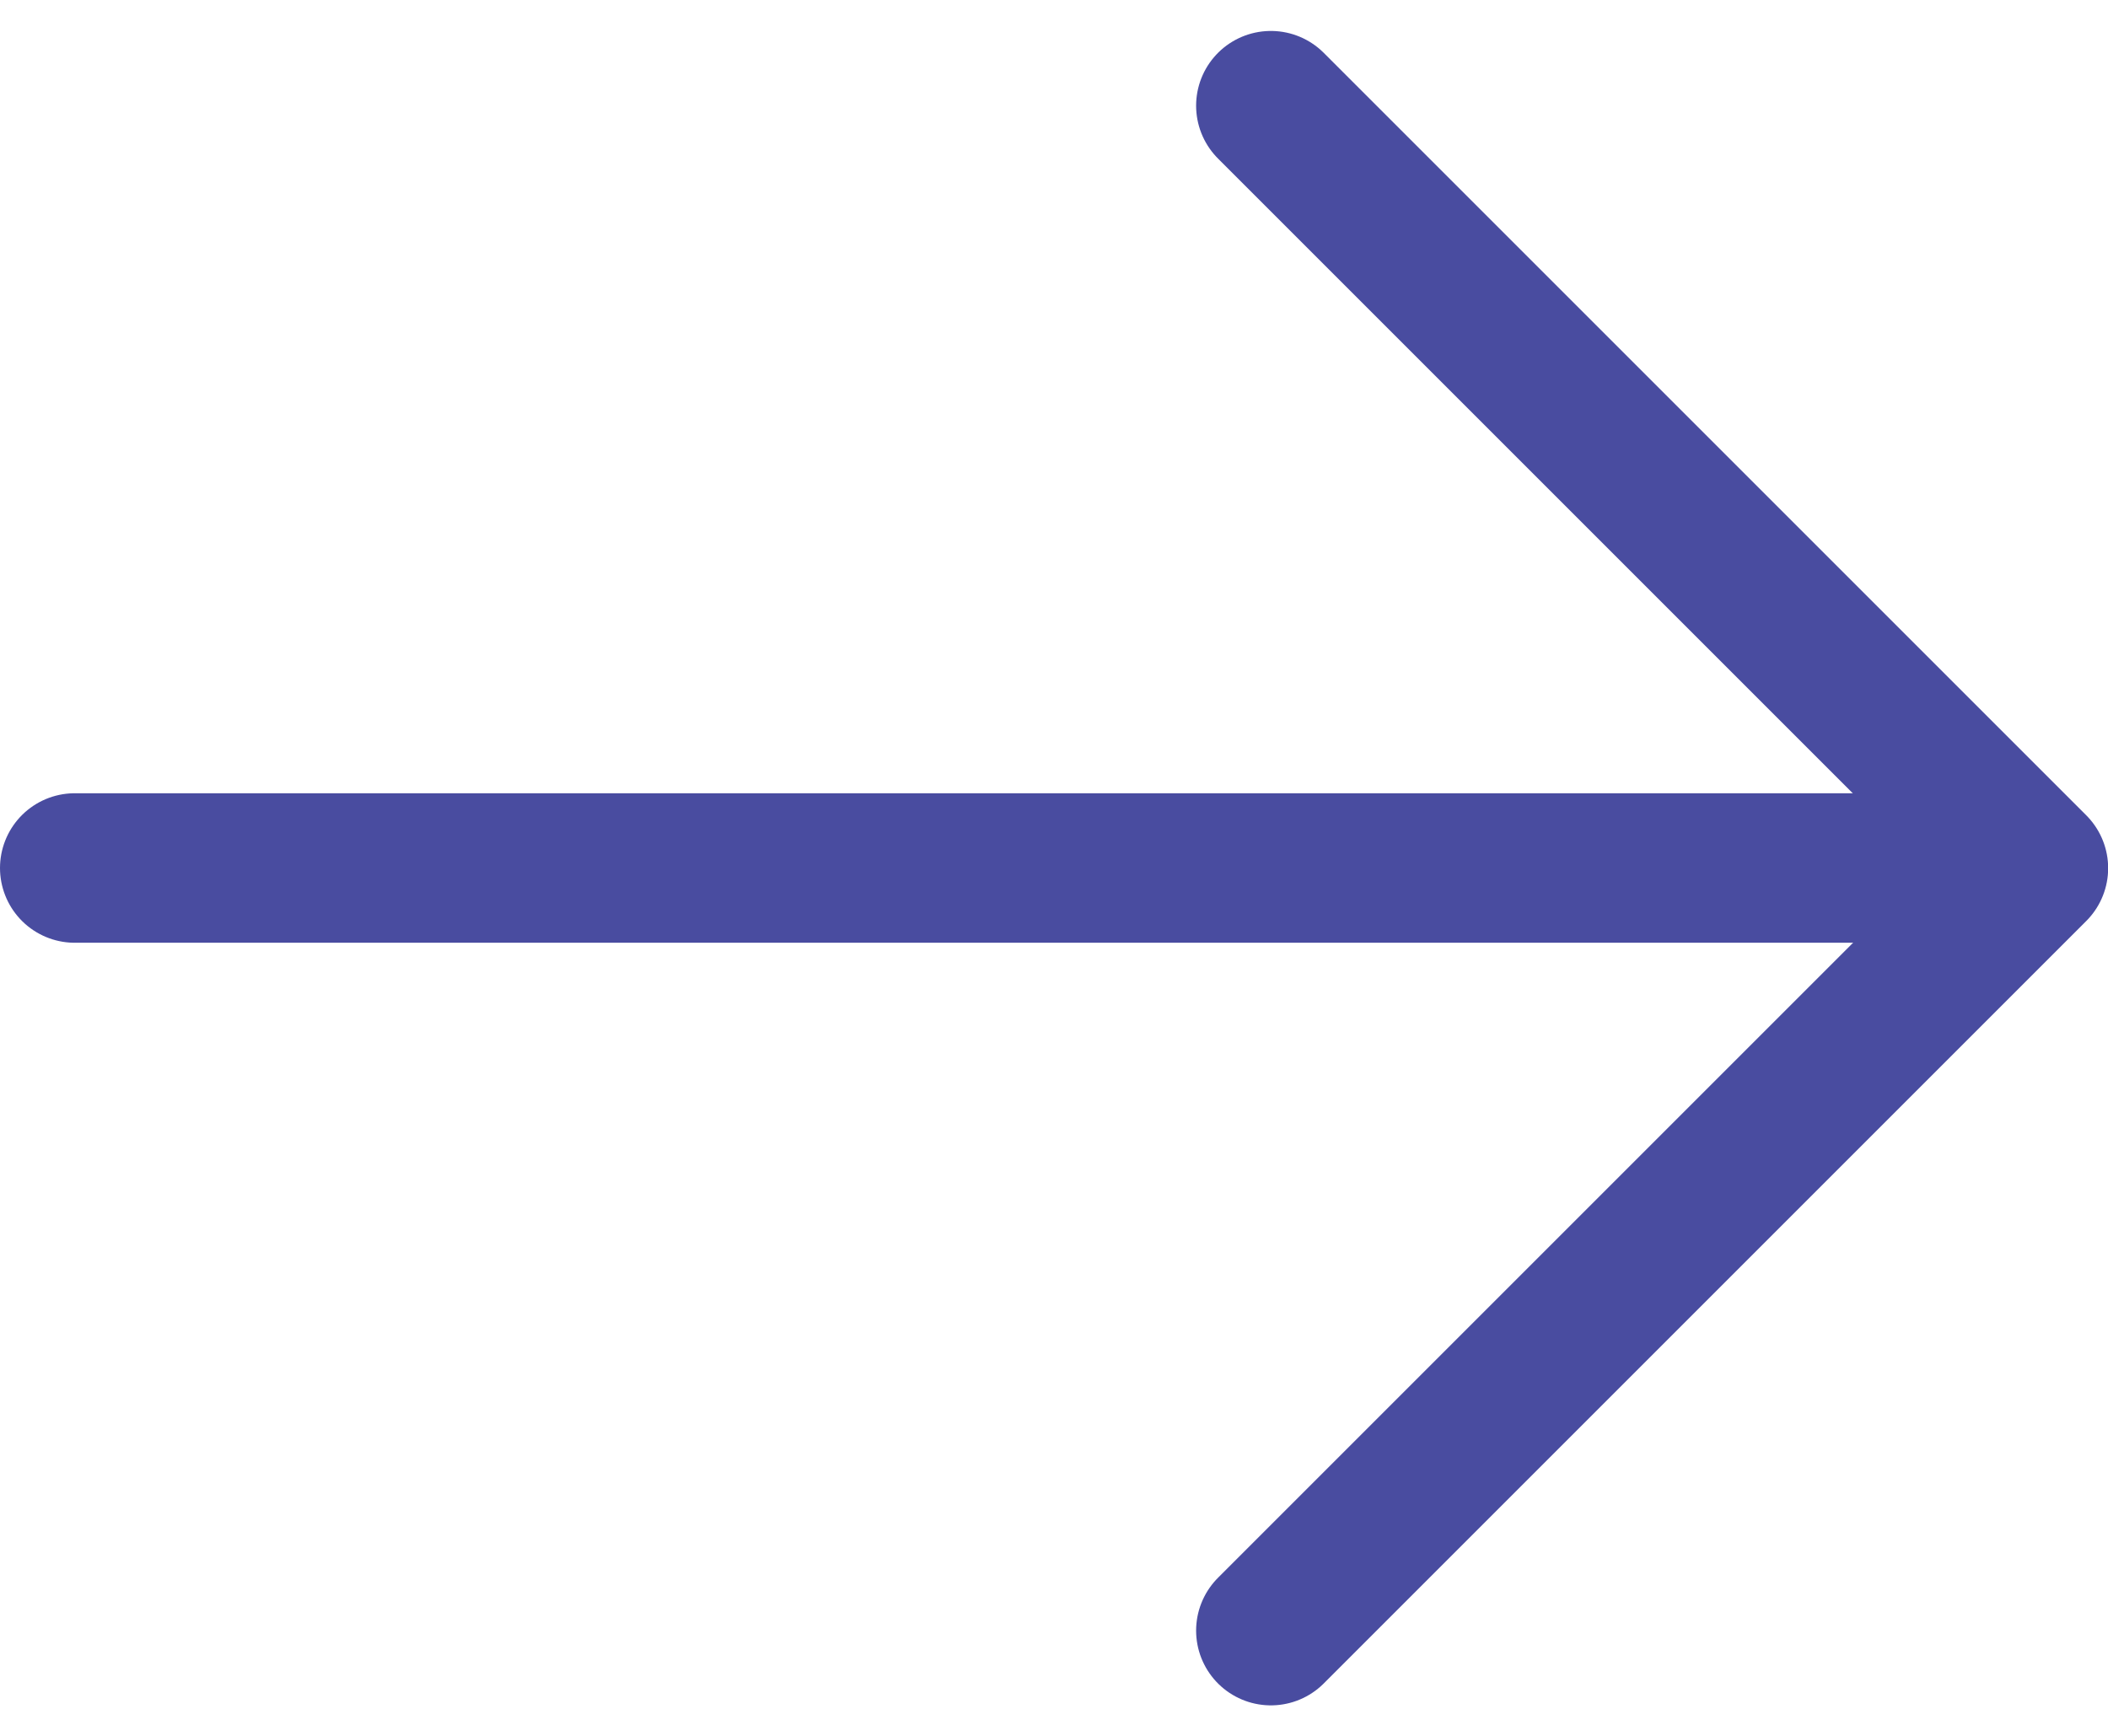
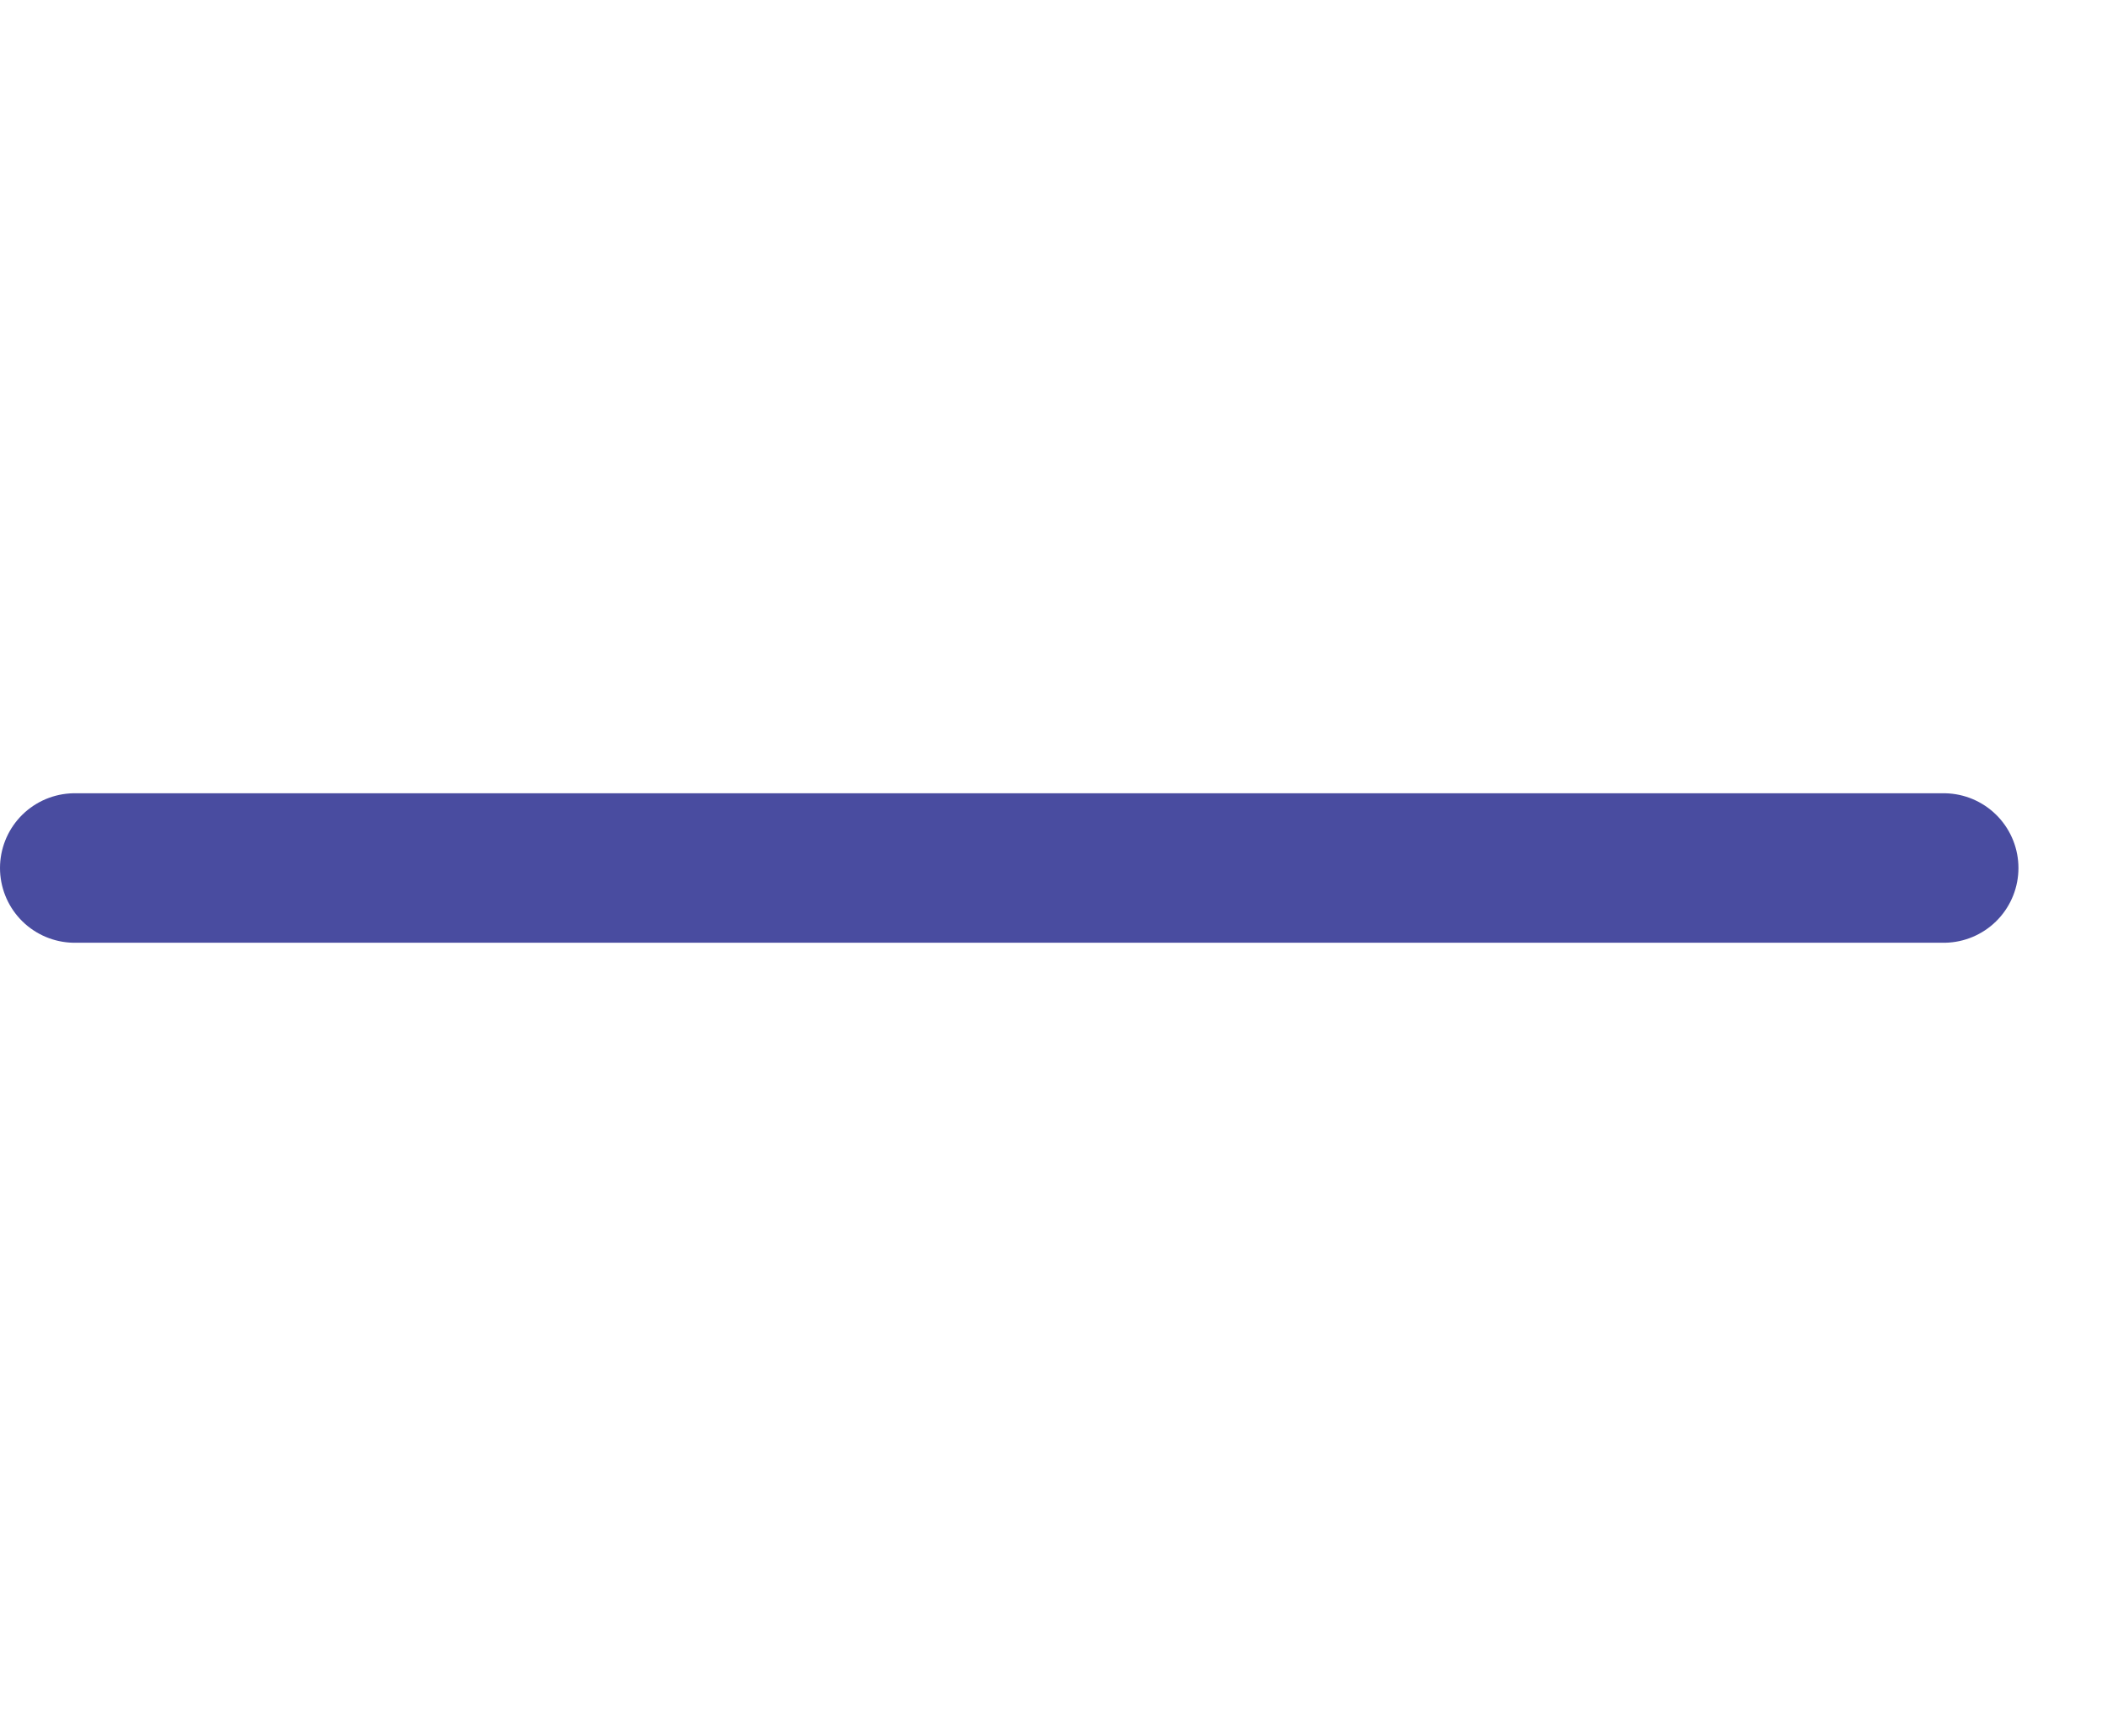
<svg xmlns="http://www.w3.org/2000/svg" width="28.198" height="23.225" viewBox="0 0 28.198 23.225">
  <g id="Group_4518" data-name="Group 4518" transform="translate(-111.5 -20.086)">
-     <path id="Path_30522" data-name="Path 30522" d="M1417.5-1184.5l10.2,10.2-10.2,10.2" transform="translate(-1289 1206)" fill="none" stroke="#494ca0" stroke-linecap="round" stroke-linejoin="round" stroke-width="2" />
    <line id="Line_4" data-name="Line 4" x1="25" transform="translate(112.5 31.698)" fill="none" stroke="#494ca0" stroke-linecap="round" stroke-width="2" />
  </g>
</svg>